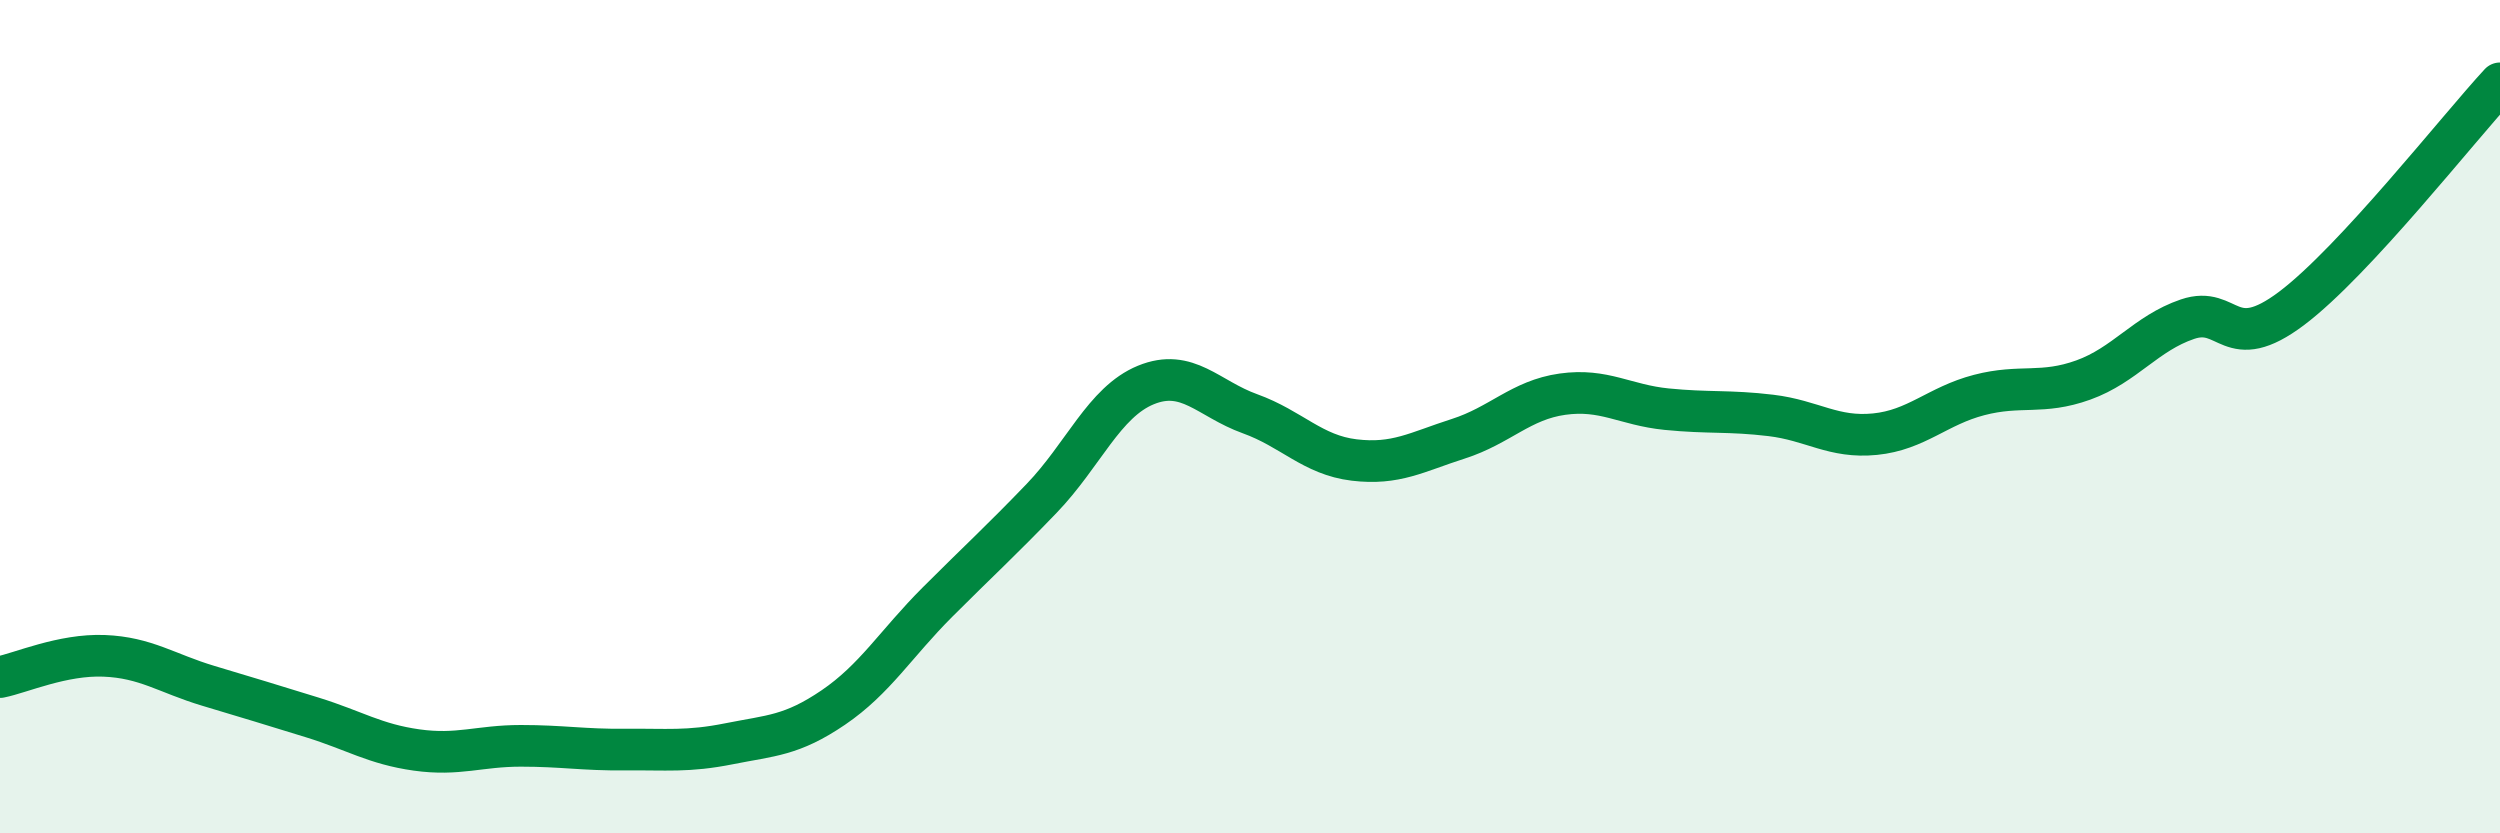
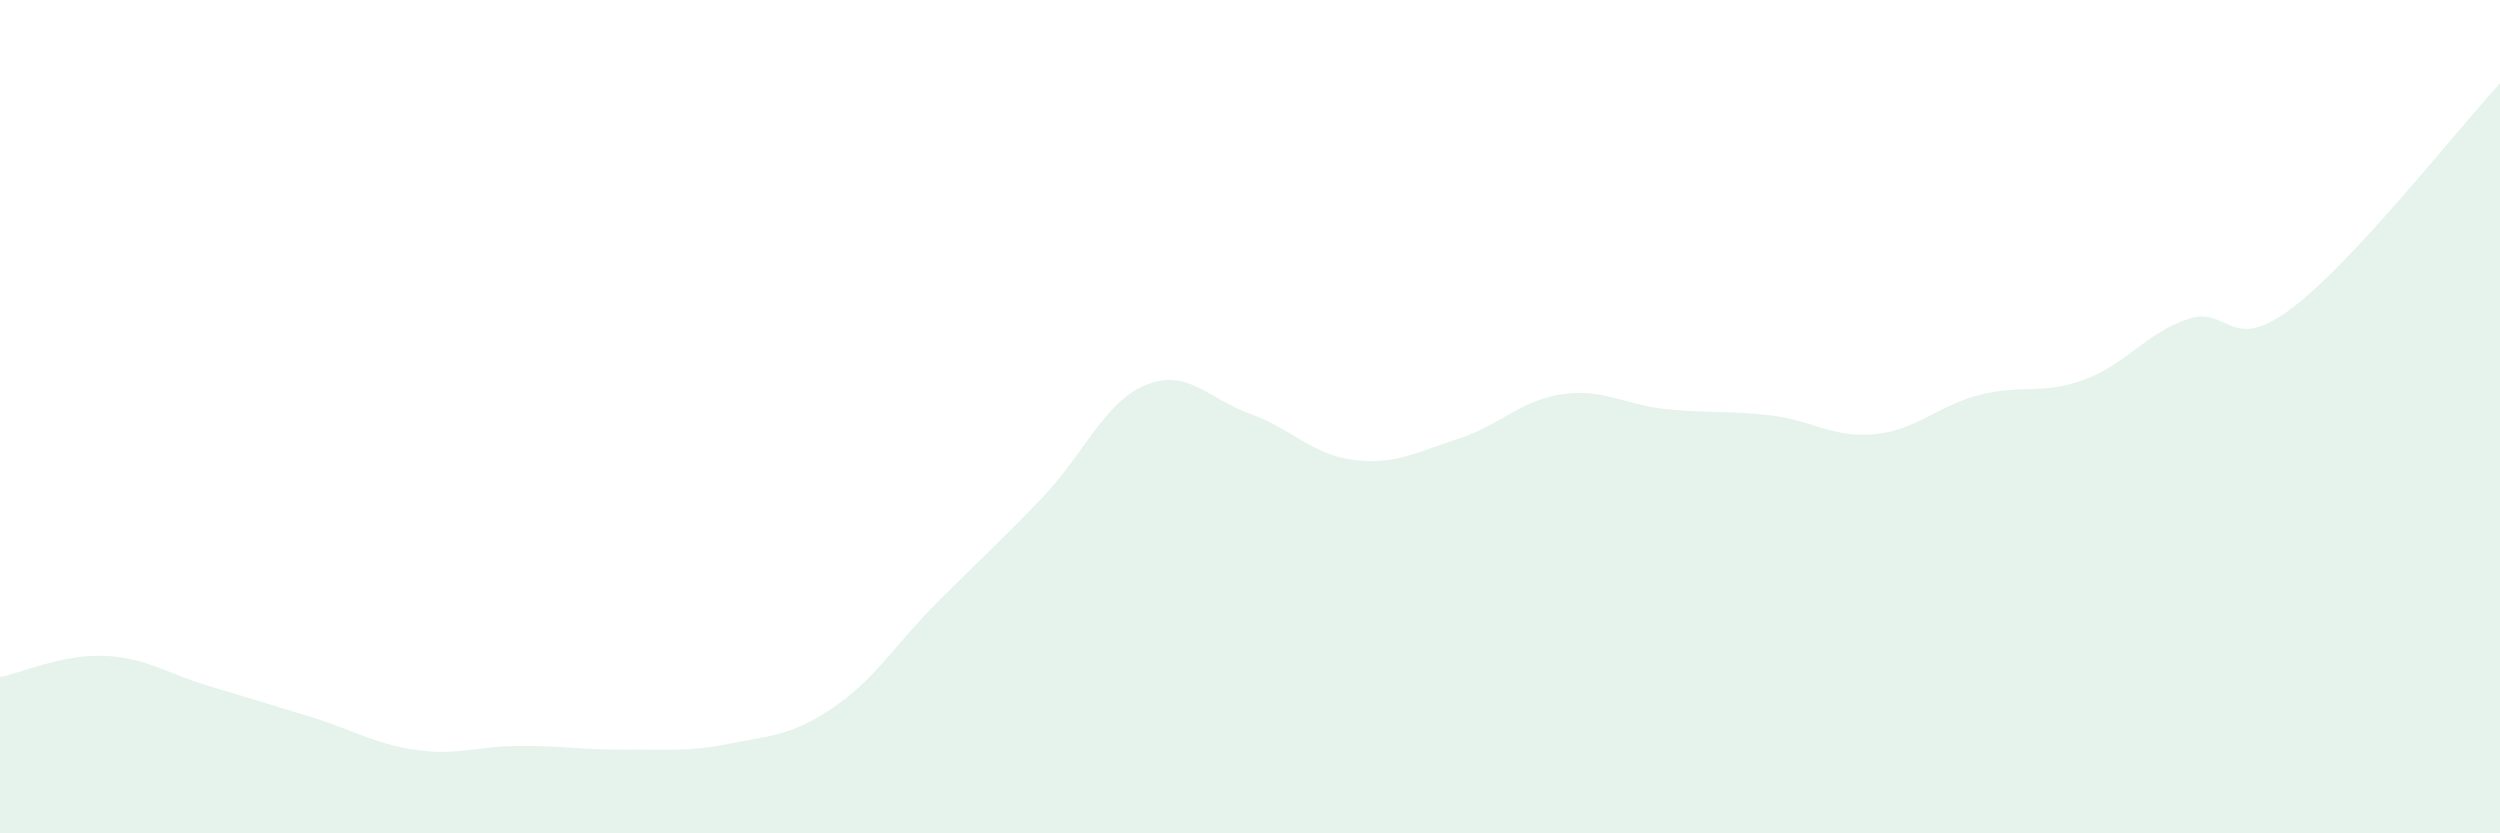
<svg xmlns="http://www.w3.org/2000/svg" width="60" height="20" viewBox="0 0 60 20">
  <path d="M 0,16.25 C 0.5,16.15 1.5,15.7 2.5,15.74 C 3.5,15.78 4,16.16 5,16.46 C 6,16.76 6.5,16.91 7.5,17.22 C 8.5,17.53 9,17.86 10,18 C 11,18.14 11.5,17.9 12.5,17.9 C 13.5,17.9 14,18 15,17.99 C 16,17.98 16.5,18.05 17.5,17.85 C 18.5,17.65 19,17.66 20,16.98 C 21,16.3 21.5,15.45 22.5,14.45 C 23.5,13.45 24,13 25,11.96 C 26,10.92 26.5,9.65 27.5,9.24 C 28.5,8.83 29,9.57 30,9.93 C 31,10.29 31.5,10.92 32.5,11.04 C 33.5,11.16 34,10.85 35,10.53 C 36,10.21 36.5,9.6 37.5,9.46 C 38.5,9.32 39,9.72 40,9.82 C 41,9.92 41.5,9.85 42.5,9.97 C 43.5,10.09 44,10.52 45,10.42 C 46,10.32 46.5,9.74 47.5,9.48 C 48.5,9.22 49,9.48 50,9.12 C 51,8.76 51.5,8 52.5,7.66 C 53.5,7.32 53.5,8.53 55,7.4 C 56.5,6.27 59,3.08 60,2L60 20L0 20Z" fill="#008740" opacity="0.1" stroke-linecap="round" stroke-linejoin="round" />
-   <path d="M 0,16.25 C 0.5,16.15 1.5,15.7 2.5,15.74 C 3.5,15.78 4,16.16 5,16.46 C 6,16.76 6.5,16.91 7.5,17.22 C 8.5,17.53 9,17.86 10,18 C 11,18.14 11.5,17.9 12.5,17.9 C 13.5,17.9 14,18 15,17.99 C 16,17.98 16.5,18.05 17.5,17.85 C 18.5,17.65 19,17.66 20,16.98 C 21,16.3 21.5,15.45 22.5,14.45 C 23.5,13.45 24,13 25,11.96 C 26,10.92 26.5,9.65 27.5,9.24 C 28.5,8.83 29,9.57 30,9.93 C 31,10.29 31.5,10.92 32.5,11.04 C 33.5,11.16 34,10.85 35,10.53 C 36,10.21 36.5,9.6 37.5,9.46 C 38.5,9.32 39,9.72 40,9.82 C 41,9.92 41.5,9.85 42.5,9.97 C 43.5,10.09 44,10.52 45,10.42 C 46,10.32 46.5,9.74 47.5,9.48 C 48.5,9.22 49,9.48 50,9.12 C 51,8.76 51.5,8 52.5,7.66 C 53.5,7.32 53.5,8.53 55,7.4 C 56.5,6.27 59,3.08 60,2" stroke="#008740" stroke-width="1" fill="none" stroke-linecap="round" stroke-linejoin="round" />
</svg>